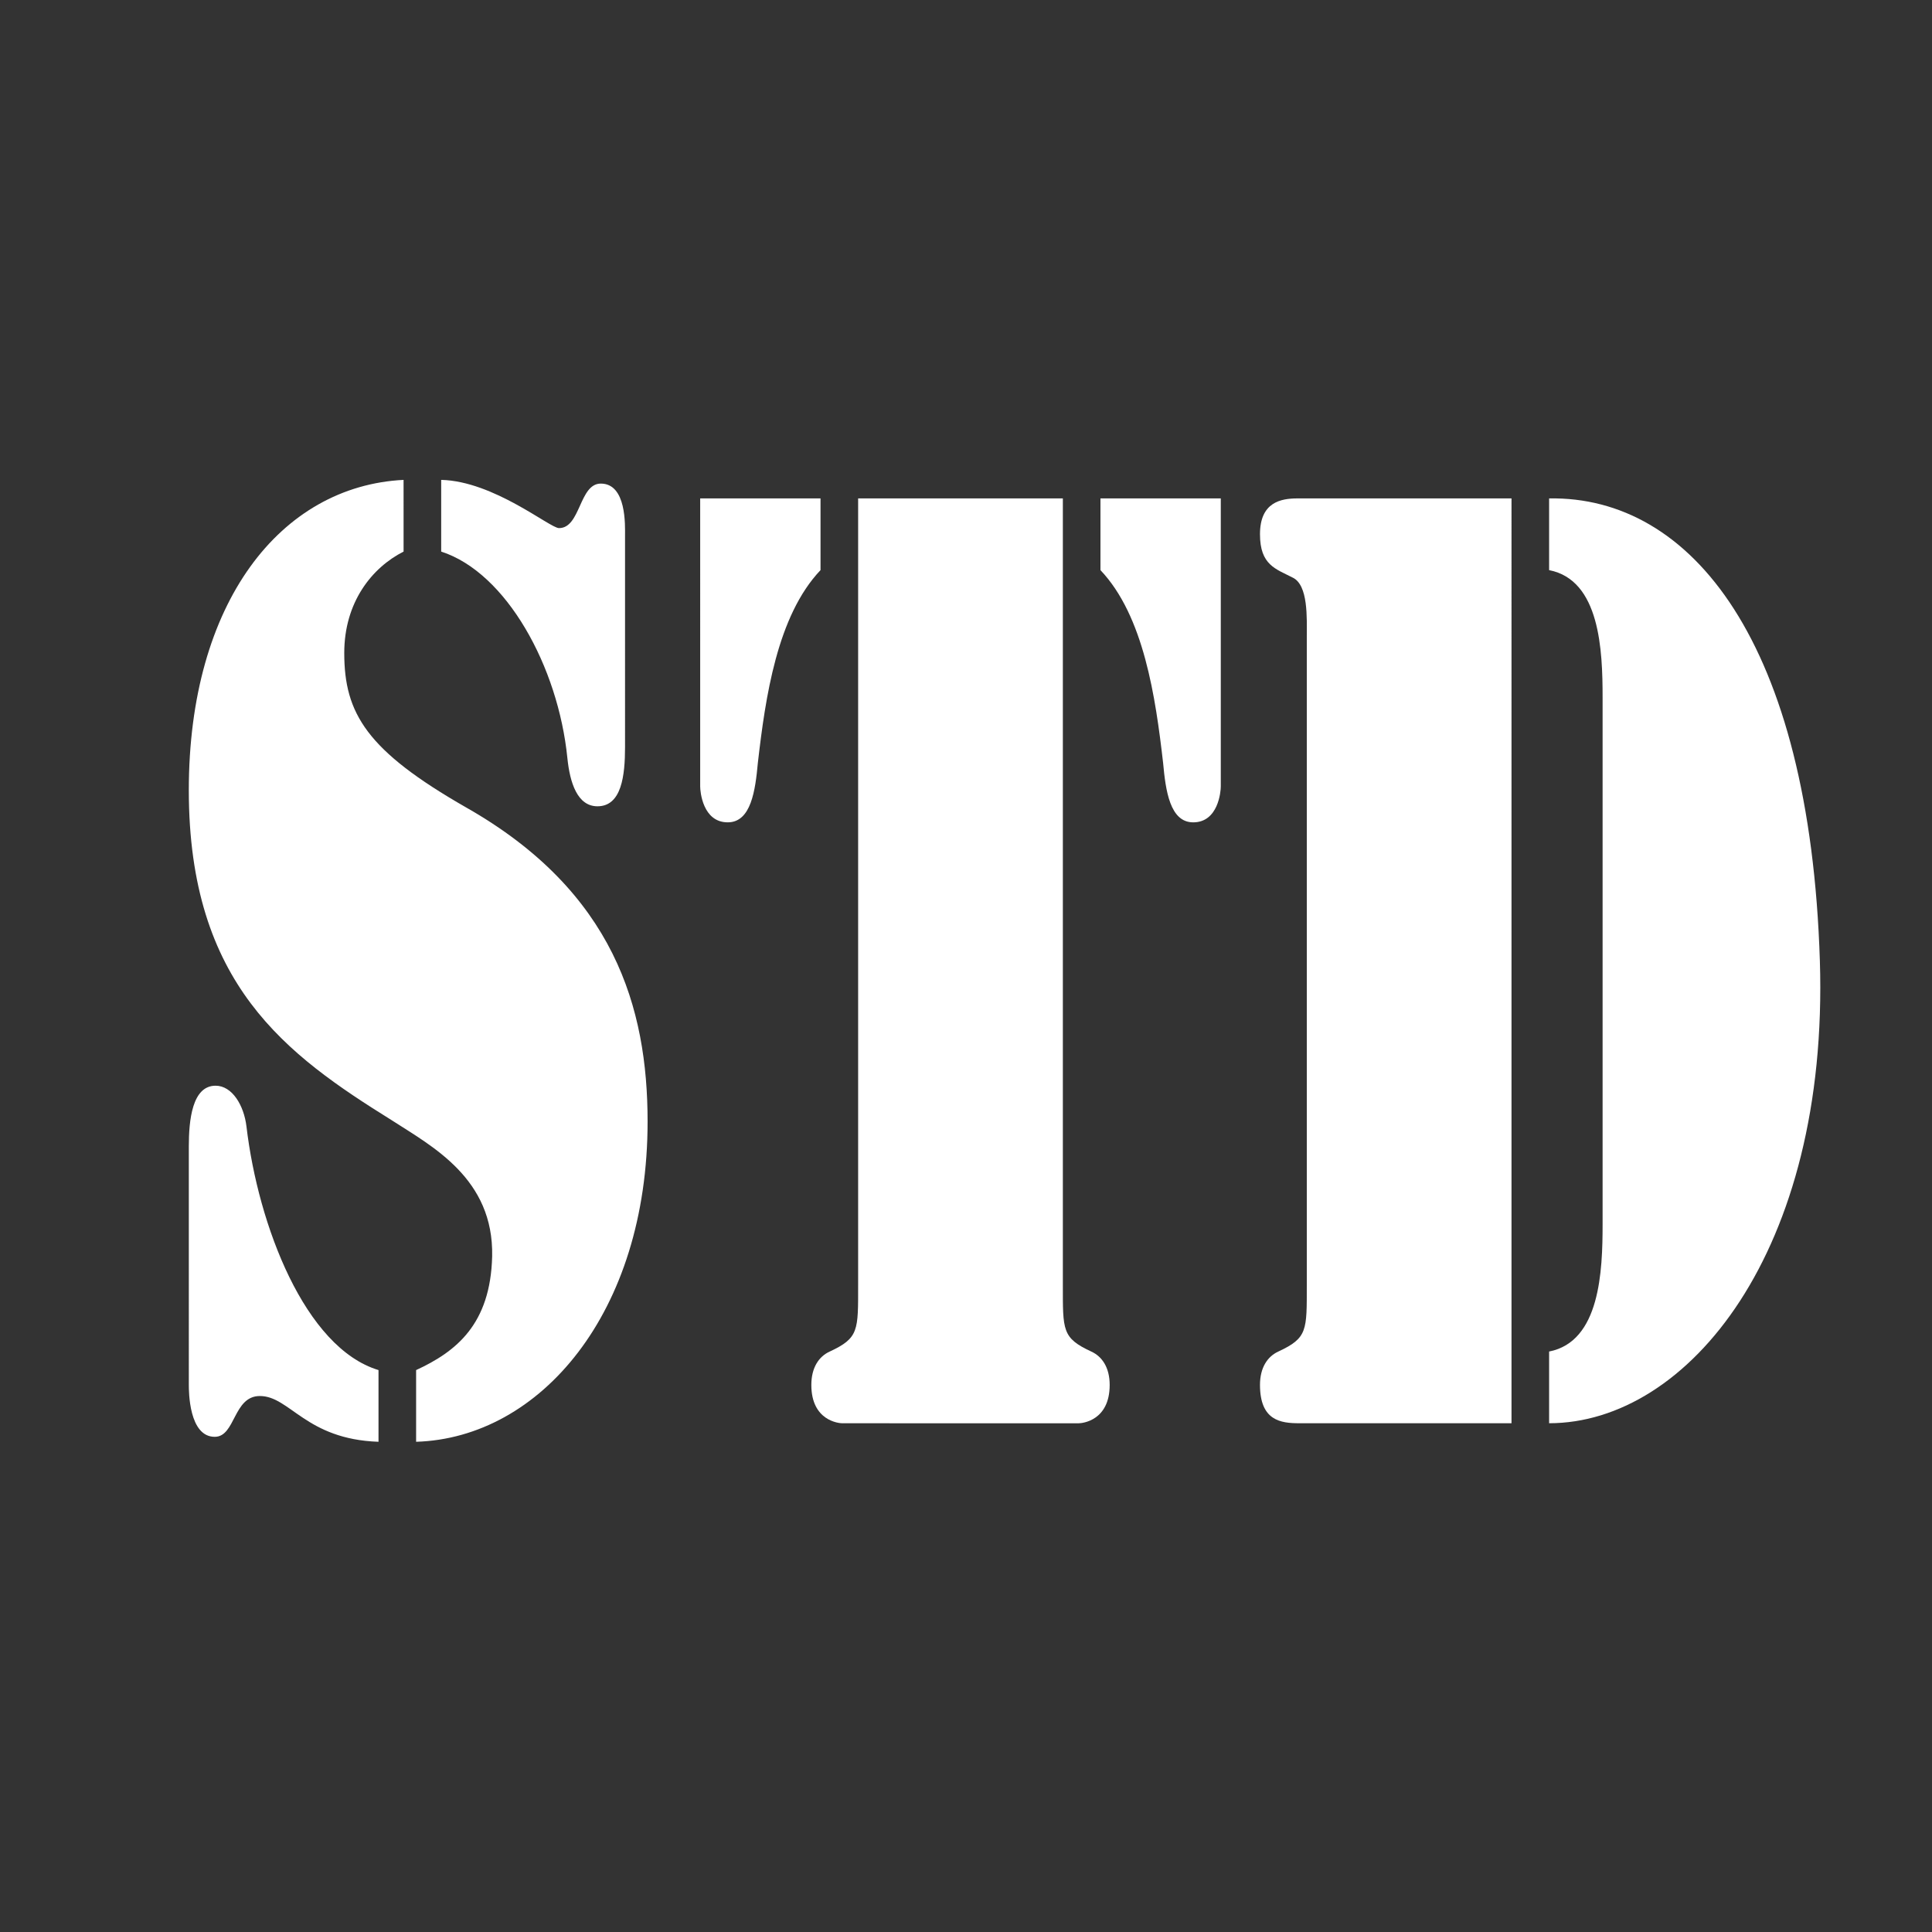
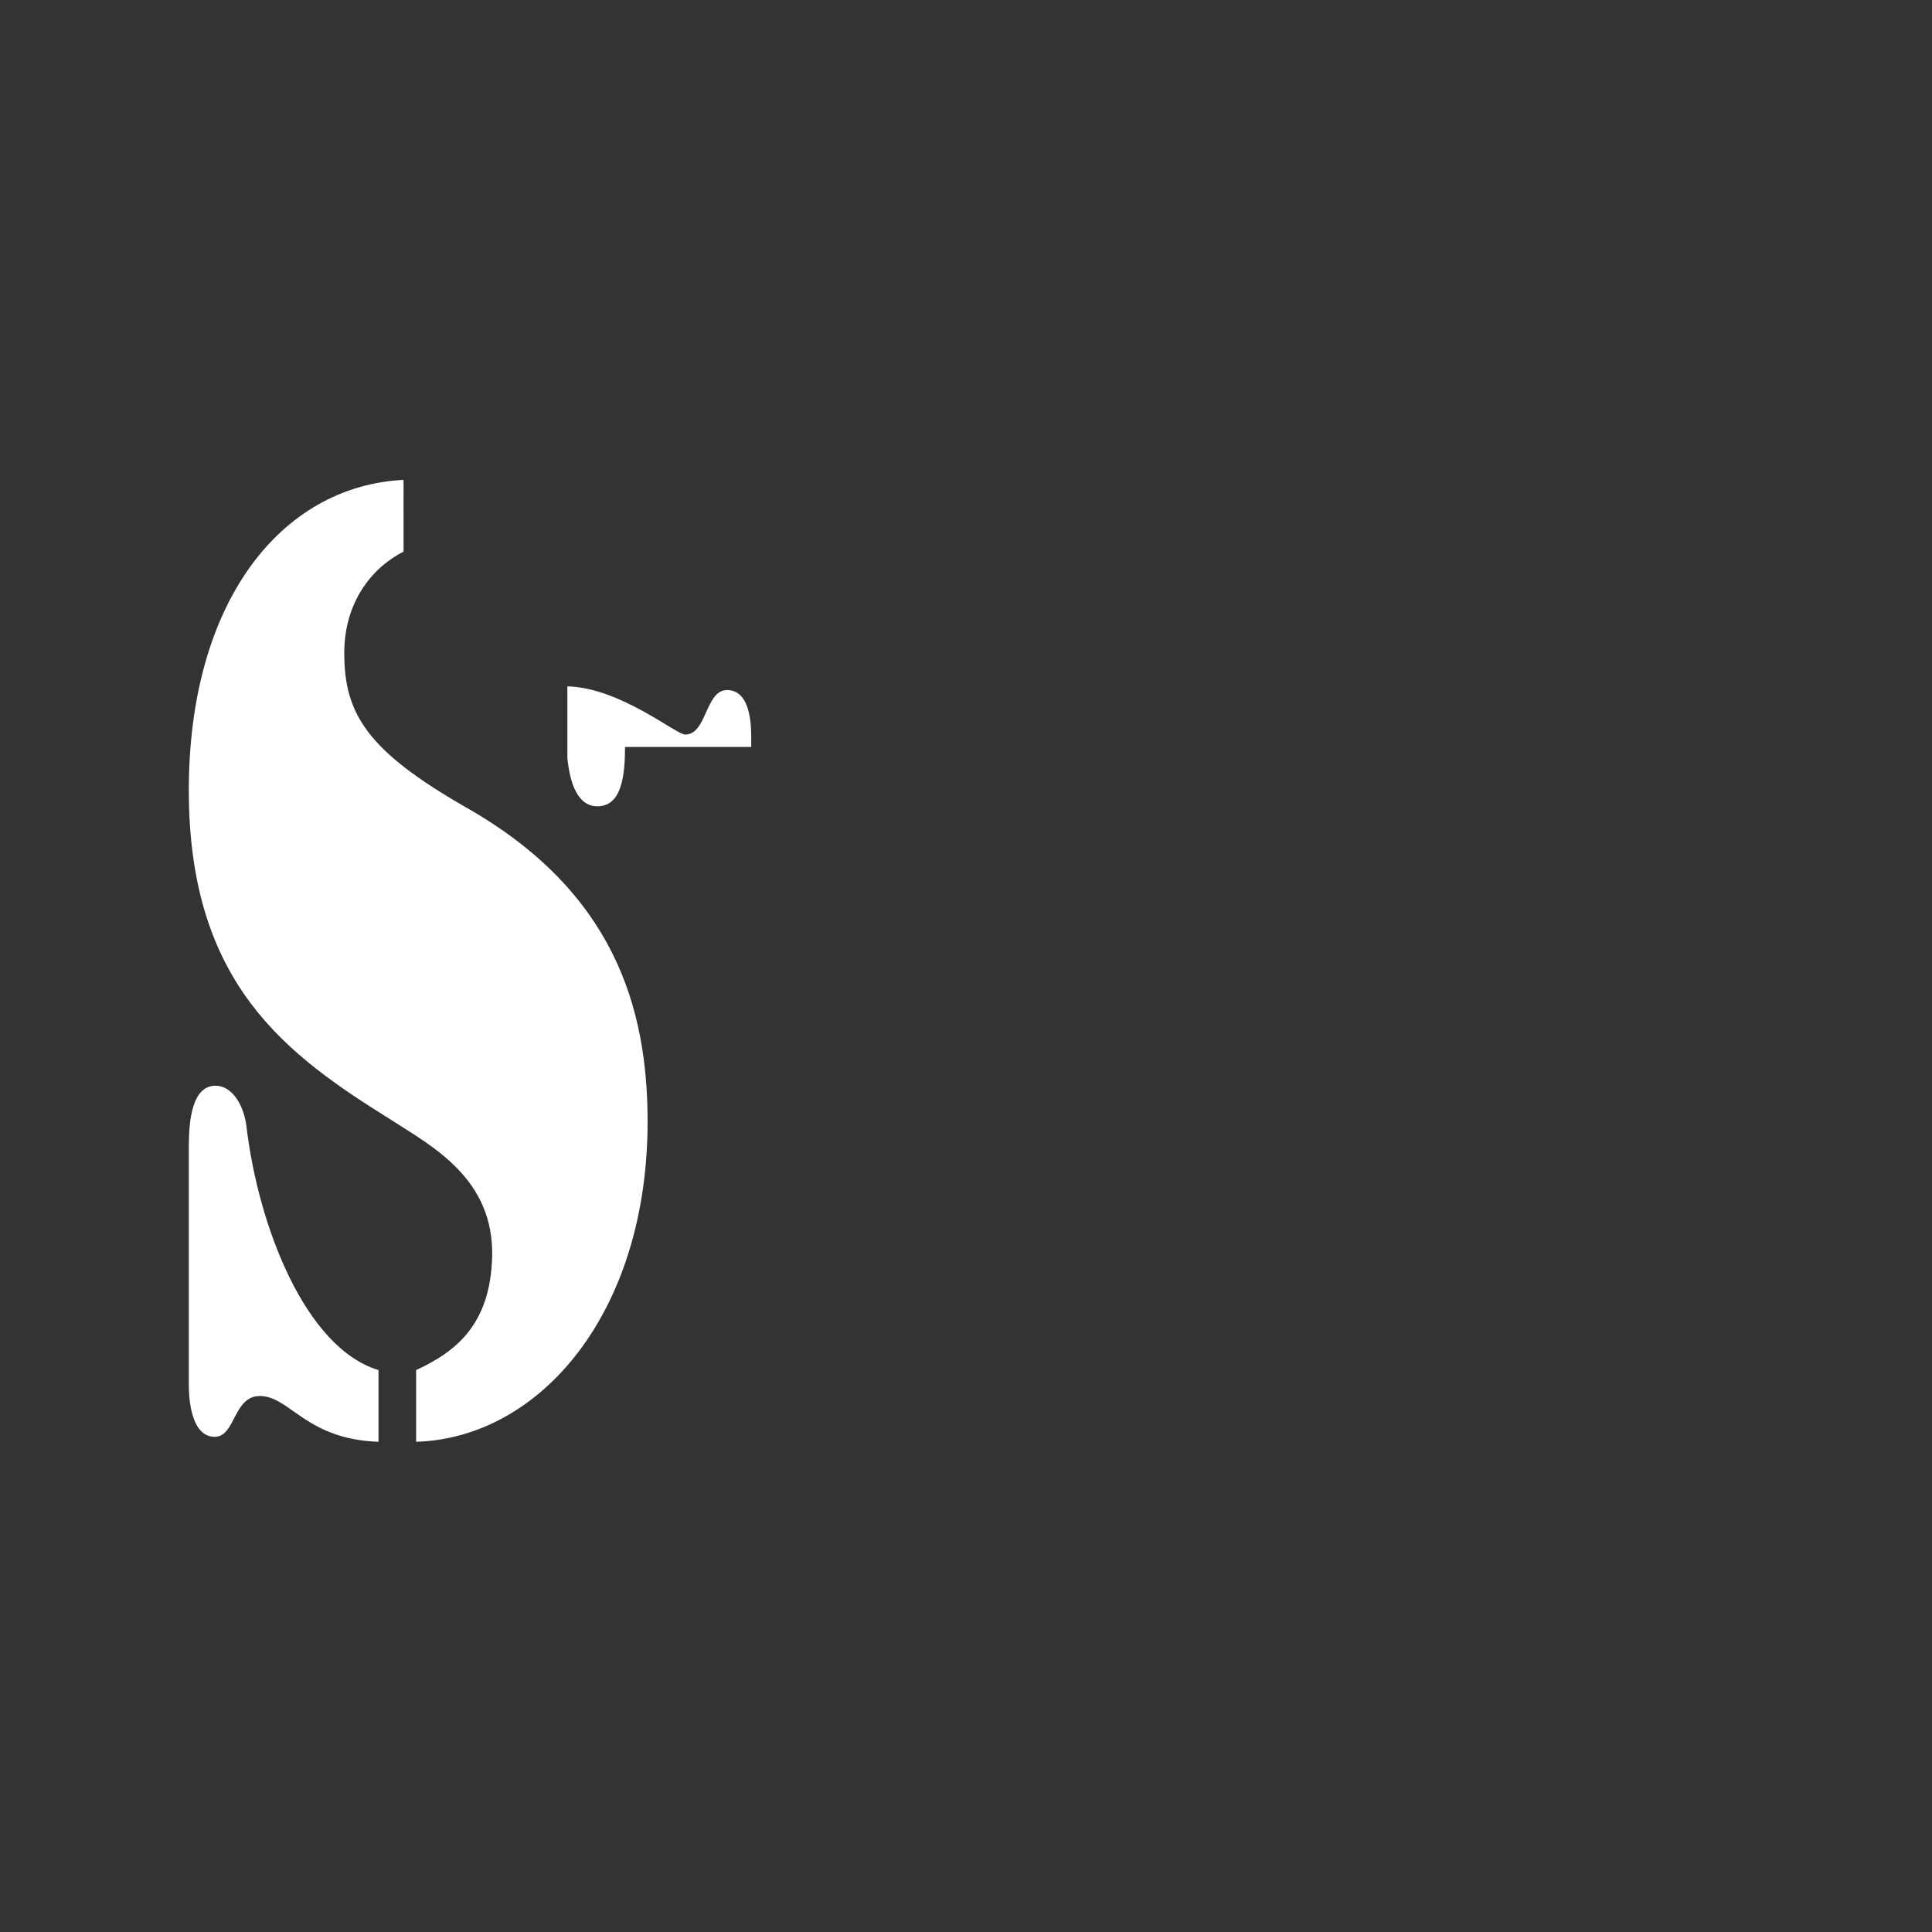
<svg xmlns="http://www.w3.org/2000/svg" version="1.1" id="icon" x="0px" y="0px" width="150px" height="150px" viewBox="0 0 150 150" enable-background="new 0 0 150 150" xml:space="preserve">
  <rect x="0" y="0" width="150" height="150" fill="#333333" stroke="none" />
  <g>
-     <path fill="#FFFFFF" d="M31.334,42.825c-2.465,1.248-4.606,3.936-4.606,7.872c0,4.704,1.751,7.583,9.472,11.999   c11.484,6.528,14.079,15.551,14.079,24.383c0,14.879-8.37,24.573-17.972,24.86v-5.566c3.114-1.439,5.774-3.553,5.904-8.831   c0.129-6.048-4.672-8.543-7.786-10.56c-8.175-5.088-15.766-10.56-15.766-25.63c0-14.591,7.137-23.614,16.674-24.094L31.334,42.825   L31.334,42.825z M14.66,88.998c0-2.018,0.259-4.704,2.076-4.704c1.297,0,2.206,1.536,2.4,3.168   c0.908,7.679,4.542,17.183,10.251,18.91v5.567c-5.645-0.191-6.877-3.553-9.213-3.553c-2.076,0-1.881,3.168-3.503,3.168   c-2.011,0-2.011-3.552-2.011-4.031V88.998z M48.528,57.992c0,2.208-0.26,4.608-2.141,4.608c-1.557,0-2.141-1.824-2.336-3.744   c-0.713-7.104-4.736-14.399-9.797-16.031v-5.567c4.087,0.096,8.435,3.744,9.148,3.744c1.687,0,1.557-3.456,3.244-3.456   c2.011,0,1.882,3.264,1.882,4.032V57.992z" />
-     <path fill="#FFFFFF" d="M54.362,38.697h9.343v5.567c-3.374,3.552-4.282,9.887-4.866,14.975c-0.195,2.112-0.519,4.607-2.336,4.607   c-1.946,0-2.141-2.399-2.141-2.784V38.697z M66.625,38.697H82.52v61.052c0,3.552-0.063,4.128,2.207,5.185   c0.844,0.383,1.428,1.248,1.428,2.592c0,2.783-2.141,2.976-2.4,2.976H65.392c-0.26,0-2.4-0.192-2.4-2.976   c0-1.344,0.584-2.209,1.427-2.592c2.271-1.057,2.206-1.633,2.206-5.185V38.697z M94.782,61.063c0,0.384-0.194,2.784-2.142,2.784   c-1.816,0-2.142-2.496-2.336-4.607c-0.584-5.088-1.492-11.423-4.865-14.975v-5.567h9.343V61.063L94.782,61.063z" />
-     <path fill="#FFFFFF" d="M117.354,110.5h-16.479c-1.428,0-3.05-0.191-3.05-2.977c0-1.344,0.584-2.207,1.428-2.592   c2.271-1.056,2.206-1.632,2.206-5.184v-50.3c0-1.44,0.13-4.032-1.104-4.607c-1.297-0.672-2.53-0.96-2.53-3.36   c0-2.496,1.622-2.784,2.92-2.784h16.608V110.5z M120.273,38.697c11.029-0.192,20.242,11.135,21.021,35.901   c0.714,22.559-10.251,35.901-21.021,35.901v-5.567c3.957-0.769,4.152-6.24,4.152-9.888V54.152c0-3.647-0.195-9.119-4.152-9.887   V38.697z" />
+     <path fill="#FFFFFF" d="M31.334,42.825c-2.465,1.248-4.606,3.936-4.606,7.872c0,4.704,1.751,7.583,9.472,11.999   c11.484,6.528,14.079,15.551,14.079,24.383c0,14.879-8.37,24.573-17.972,24.86v-5.566c3.114-1.439,5.774-3.553,5.904-8.831   c0.129-6.048-4.672-8.543-7.786-10.56c-8.175-5.088-15.766-10.56-15.766-25.63c0-14.591,7.137-23.614,16.674-24.094L31.334,42.825   L31.334,42.825z M14.66,88.998c0-2.018,0.259-4.704,2.076-4.704c1.297,0,2.206,1.536,2.4,3.168   c0.908,7.679,4.542,17.183,10.251,18.91v5.567c-5.645-0.191-6.877-3.553-9.213-3.553c-2.076,0-1.881,3.168-3.503,3.168   c-2.011,0-2.011-3.552-2.011-4.031V88.998z M48.528,57.992c0,2.208-0.26,4.608-2.141,4.608c-1.557,0-2.141-1.824-2.336-3.744   v-5.567c4.087,0.096,8.435,3.744,9.148,3.744c1.687,0,1.557-3.456,3.244-3.456   c2.011,0,1.882,3.264,1.882,4.032V57.992z" />
  </g>
</svg>